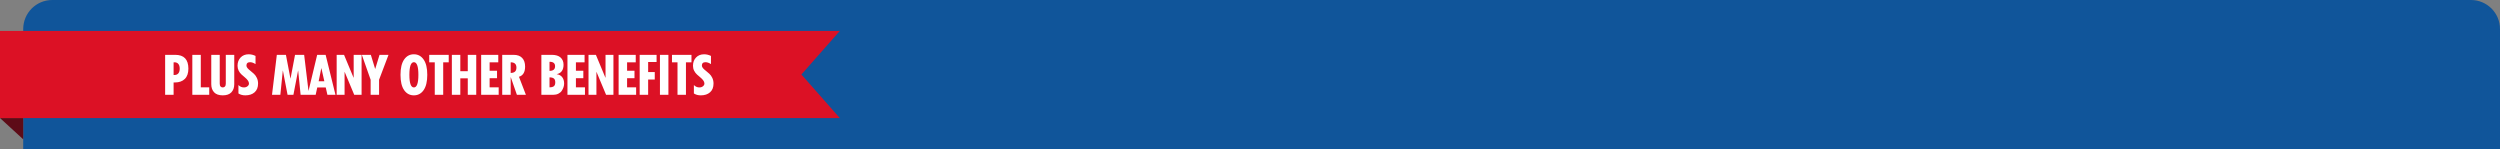
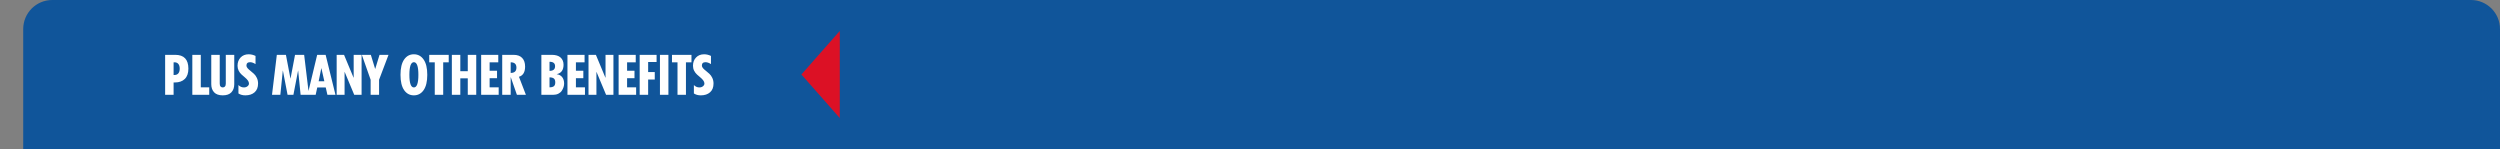
<svg xmlns="http://www.w3.org/2000/svg" width="1292" height="77" viewBox="0 0 1292 77" fill="none">
  <rect x="0" y="0" width="1292" height="77" fill="#808080" stroke="none" />
  <g clip-path="url(#clip0_848_53)">
    <path d="M12 15C12 6.716 18.716 0 27 0H1277C1285.28 0 1292 6.716 1292 15V77H12V15Z" fill="#10559A" />
-     <path d="M12 61H0L12 72V61Z" fill="#5D0B17" />
-     <path d="M434 16H0V61H434L414.16 38.5L434 16Z" fill="#DC1125" />
+     <path d="M434 16V61H434L414.16 38.5L434 16Z" fill="#DC1125" />
    <path d="M89.715 32.197V38.746H90.193C91.05 38.746 91.711 38.464 92.176 37.898C92.641 37.333 92.873 36.527 92.873 35.478C92.873 34.43 92.641 33.624 92.176 33.059C91.711 32.484 91.05 32.197 90.193 32.197H89.715ZM89.715 49H85.34V28.342H90.549C95.088 28.342 97.357 30.721 97.357 35.478C97.357 37.812 96.742 39.585 95.512 40.797C94.281 42.009 92.572 42.615 90.385 42.615H89.715V49ZM108.131 49H99.394V28.342H103.77V45.131H108.131V49ZM109.184 28.342H113.559V43.176C113.559 43.868 113.7 44.379 113.982 44.707C114.274 45.026 114.652 45.185 115.117 45.185C115.591 45.185 115.969 45.026 116.252 44.707C116.544 44.379 116.689 43.868 116.689 43.176V28.342H121.064V43.518C121.064 45.249 120.572 46.644 119.588 47.701C118.613 48.749 117.122 49.273 115.117 49.273C113.121 49.273 111.631 48.749 110.646 47.701C109.671 46.644 109.184 45.249 109.184 43.518V28.342ZM123.225 48.303V43.955C124.045 44.775 124.988 45.185 126.055 45.185C126.784 45.185 127.399 44.985 127.9 44.584C128.411 44.183 128.666 43.714 128.666 43.176C128.666 42.62 128.465 42.078 128.064 41.549C127.663 41.011 127.171 40.505 126.588 40.031L124.838 38.514C124.245 37.985 123.749 37.329 123.348 36.545C122.956 35.761 122.76 34.909 122.76 33.988C122.76 32.257 123.284 30.835 124.332 29.723C125.389 28.611 126.779 28.055 128.502 28.055C129.714 28.055 130.899 28.337 132.057 28.902V33.127C131.027 32.471 130.092 32.143 129.254 32.143C127.987 32.143 127.354 32.73 127.354 33.906C127.354 34.353 127.559 34.809 127.969 35.273C128.379 35.729 128.88 36.185 129.473 36.641C130.074 37.096 130.667 37.602 131.25 38.158C131.842 38.705 132.344 39.411 132.754 40.277C133.164 41.143 133.369 42.109 133.369 43.176C133.369 45.135 132.772 46.644 131.578 47.701C130.384 48.749 128.798 49.273 126.82 49.273C125.435 49.283 124.236 48.959 123.225 48.303ZM143.062 28.342H147.766L150.09 40.551H150.158L152.469 28.342H157.186L159.674 49H155.354L154.096 36.518H154.041L151.635 49H148.613L146.207 36.518H146.152L144.881 49H140.574L143.062 28.342ZM164.678 42H167.617L166.1 35.273H166.045L164.678 42ZM163.912 28.342H168.287L173.373 49H169.203L168.342 45.185H163.967L163.133 49H158.963L163.912 28.342ZM173.988 28.342H177.803L182.725 40.154H182.779V28.342H186.867V49H183.066L178.131 37.188H178.076V49H173.988V28.342ZM196.137 28.342H200.785L195.904 41.221V49H191.543V41.221L187.004 28.342H191.652L193.867 35.588H193.922L196.137 28.342ZM213.896 45.185C215.446 45.185 216.221 43.012 216.221 38.664C216.221 34.316 215.446 32.143 213.896 32.143C212.347 32.143 211.572 34.316 211.572 38.664C211.572 43.012 212.347 45.185 213.896 45.185ZM218.928 30.762C220.186 32.557 220.814 35.191 220.814 38.664C220.814 42.137 220.186 44.775 218.928 46.58C217.679 48.376 215.997 49.273 213.883 49.273C211.777 49.273 210.1 48.376 208.852 46.58C207.603 44.775 206.979 42.137 206.979 38.664C206.979 35.191 207.603 32.557 208.852 30.762C210.1 28.957 211.777 28.055 213.883 28.055C215.997 28.055 217.679 28.957 218.928 30.762ZM231.902 32.197H229.045V49H224.684V32.197H221.826V28.342H231.902V32.197ZM246.121 28.342V49H241.746V40.482H237.891V49H233.516V28.342H237.891V36.791H241.746V28.342H246.121ZM248.664 49V28.342H257.51V32.197H253.039V36.572H256.867V40.428H253.039V45.131H257.715V49H248.664ZM263.922 49H259.547V28.342H265.426C267.367 28.342 268.844 28.875 269.855 29.941C270.867 30.999 271.373 32.489 271.373 34.412C271.373 37.283 270.316 39.038 268.201 39.676L271.783 49H267.135L263.977 39.922H263.922V49ZM263.922 32.197V37.693C265.9 37.693 266.889 36.777 266.889 34.945C266.889 33.113 265.9 32.197 263.922 32.197ZM283.992 31.924V36.627C285.915 36.627 286.872 35.825 286.863 34.221C286.872 32.69 285.915 31.924 283.992 31.924ZM279.781 49V28.342H285.168C287.182 28.342 288.695 28.802 289.707 29.723C290.728 30.643 291.238 31.887 291.238 33.455C291.238 36.18 290.081 37.798 287.766 38.309V38.363C288.978 38.527 289.908 39.038 290.555 39.895C291.211 40.742 291.539 41.836 291.539 43.176C291.539 43.796 291.434 44.425 291.225 45.062C291.024 45.691 290.719 46.316 290.309 46.935C289.898 47.546 289.311 48.043 288.545 48.426C287.779 48.809 286.895 49 285.893 49H279.781ZM283.992 39.99V45.131C285.004 45.131 285.751 44.94 286.234 44.557C286.717 44.174 286.959 43.508 286.959 42.56C286.959 41.613 286.717 40.947 286.234 40.565C285.751 40.182 285.004 39.99 283.992 39.99ZM293.262 49V28.342H302.107V32.197H297.637V36.572H301.465V40.428H297.637V45.131H302.312V49H293.262ZM304.145 28.342H307.959L312.881 40.154H312.936V28.342H317.023V49H313.223L308.287 37.188H308.232V49H304.145V28.342ZM319.703 49V28.342H328.549V32.197H324.078V36.572H327.906V40.428H324.078V45.131H328.754V49H319.703ZM334.961 49H330.586V28.342H339.322V32.033H334.961V37.242H338.379V41.098H334.961V49ZM345.434 49H341.059V28.342H345.434V49ZM357.355 32.197H354.498V49H350.137V32.197H347.279V28.342H357.355V32.197ZM358.6 48.303V43.955C359.42 44.775 360.363 45.185 361.43 45.185C362.159 45.185 362.774 44.985 363.275 44.584C363.786 44.183 364.041 43.714 364.041 43.176C364.041 42.62 363.84 42.078 363.439 41.549C363.038 41.011 362.546 40.505 361.963 40.031L360.213 38.514C359.62 37.985 359.124 37.329 358.723 36.545C358.331 35.761 358.135 34.909 358.135 33.988C358.135 32.257 358.659 30.835 359.707 29.723C360.764 28.611 362.154 28.055 363.877 28.055C365.089 28.055 366.274 28.337 367.432 28.902V33.127C366.402 32.471 365.467 32.143 364.629 32.143C363.362 32.143 362.729 32.73 362.729 33.906C362.729 34.353 362.934 34.809 363.344 35.273C363.754 35.729 364.255 36.185 364.848 36.641C365.449 37.096 366.042 37.602 366.625 38.158C367.217 38.705 367.719 39.411 368.129 40.277C368.539 41.143 368.744 42.109 368.744 43.176C368.744 45.135 368.147 46.644 366.953 47.701C365.759 48.749 364.173 49.273 362.195 49.273C360.81 49.283 359.611 48.959 358.6 48.303Z" fill="white" />
  </g>
  <defs>
    <clipPath id="clip0_848_53">
      <rect width="1292" height="77" fill="white" />
    </clipPath>
  </defs>
</svg>